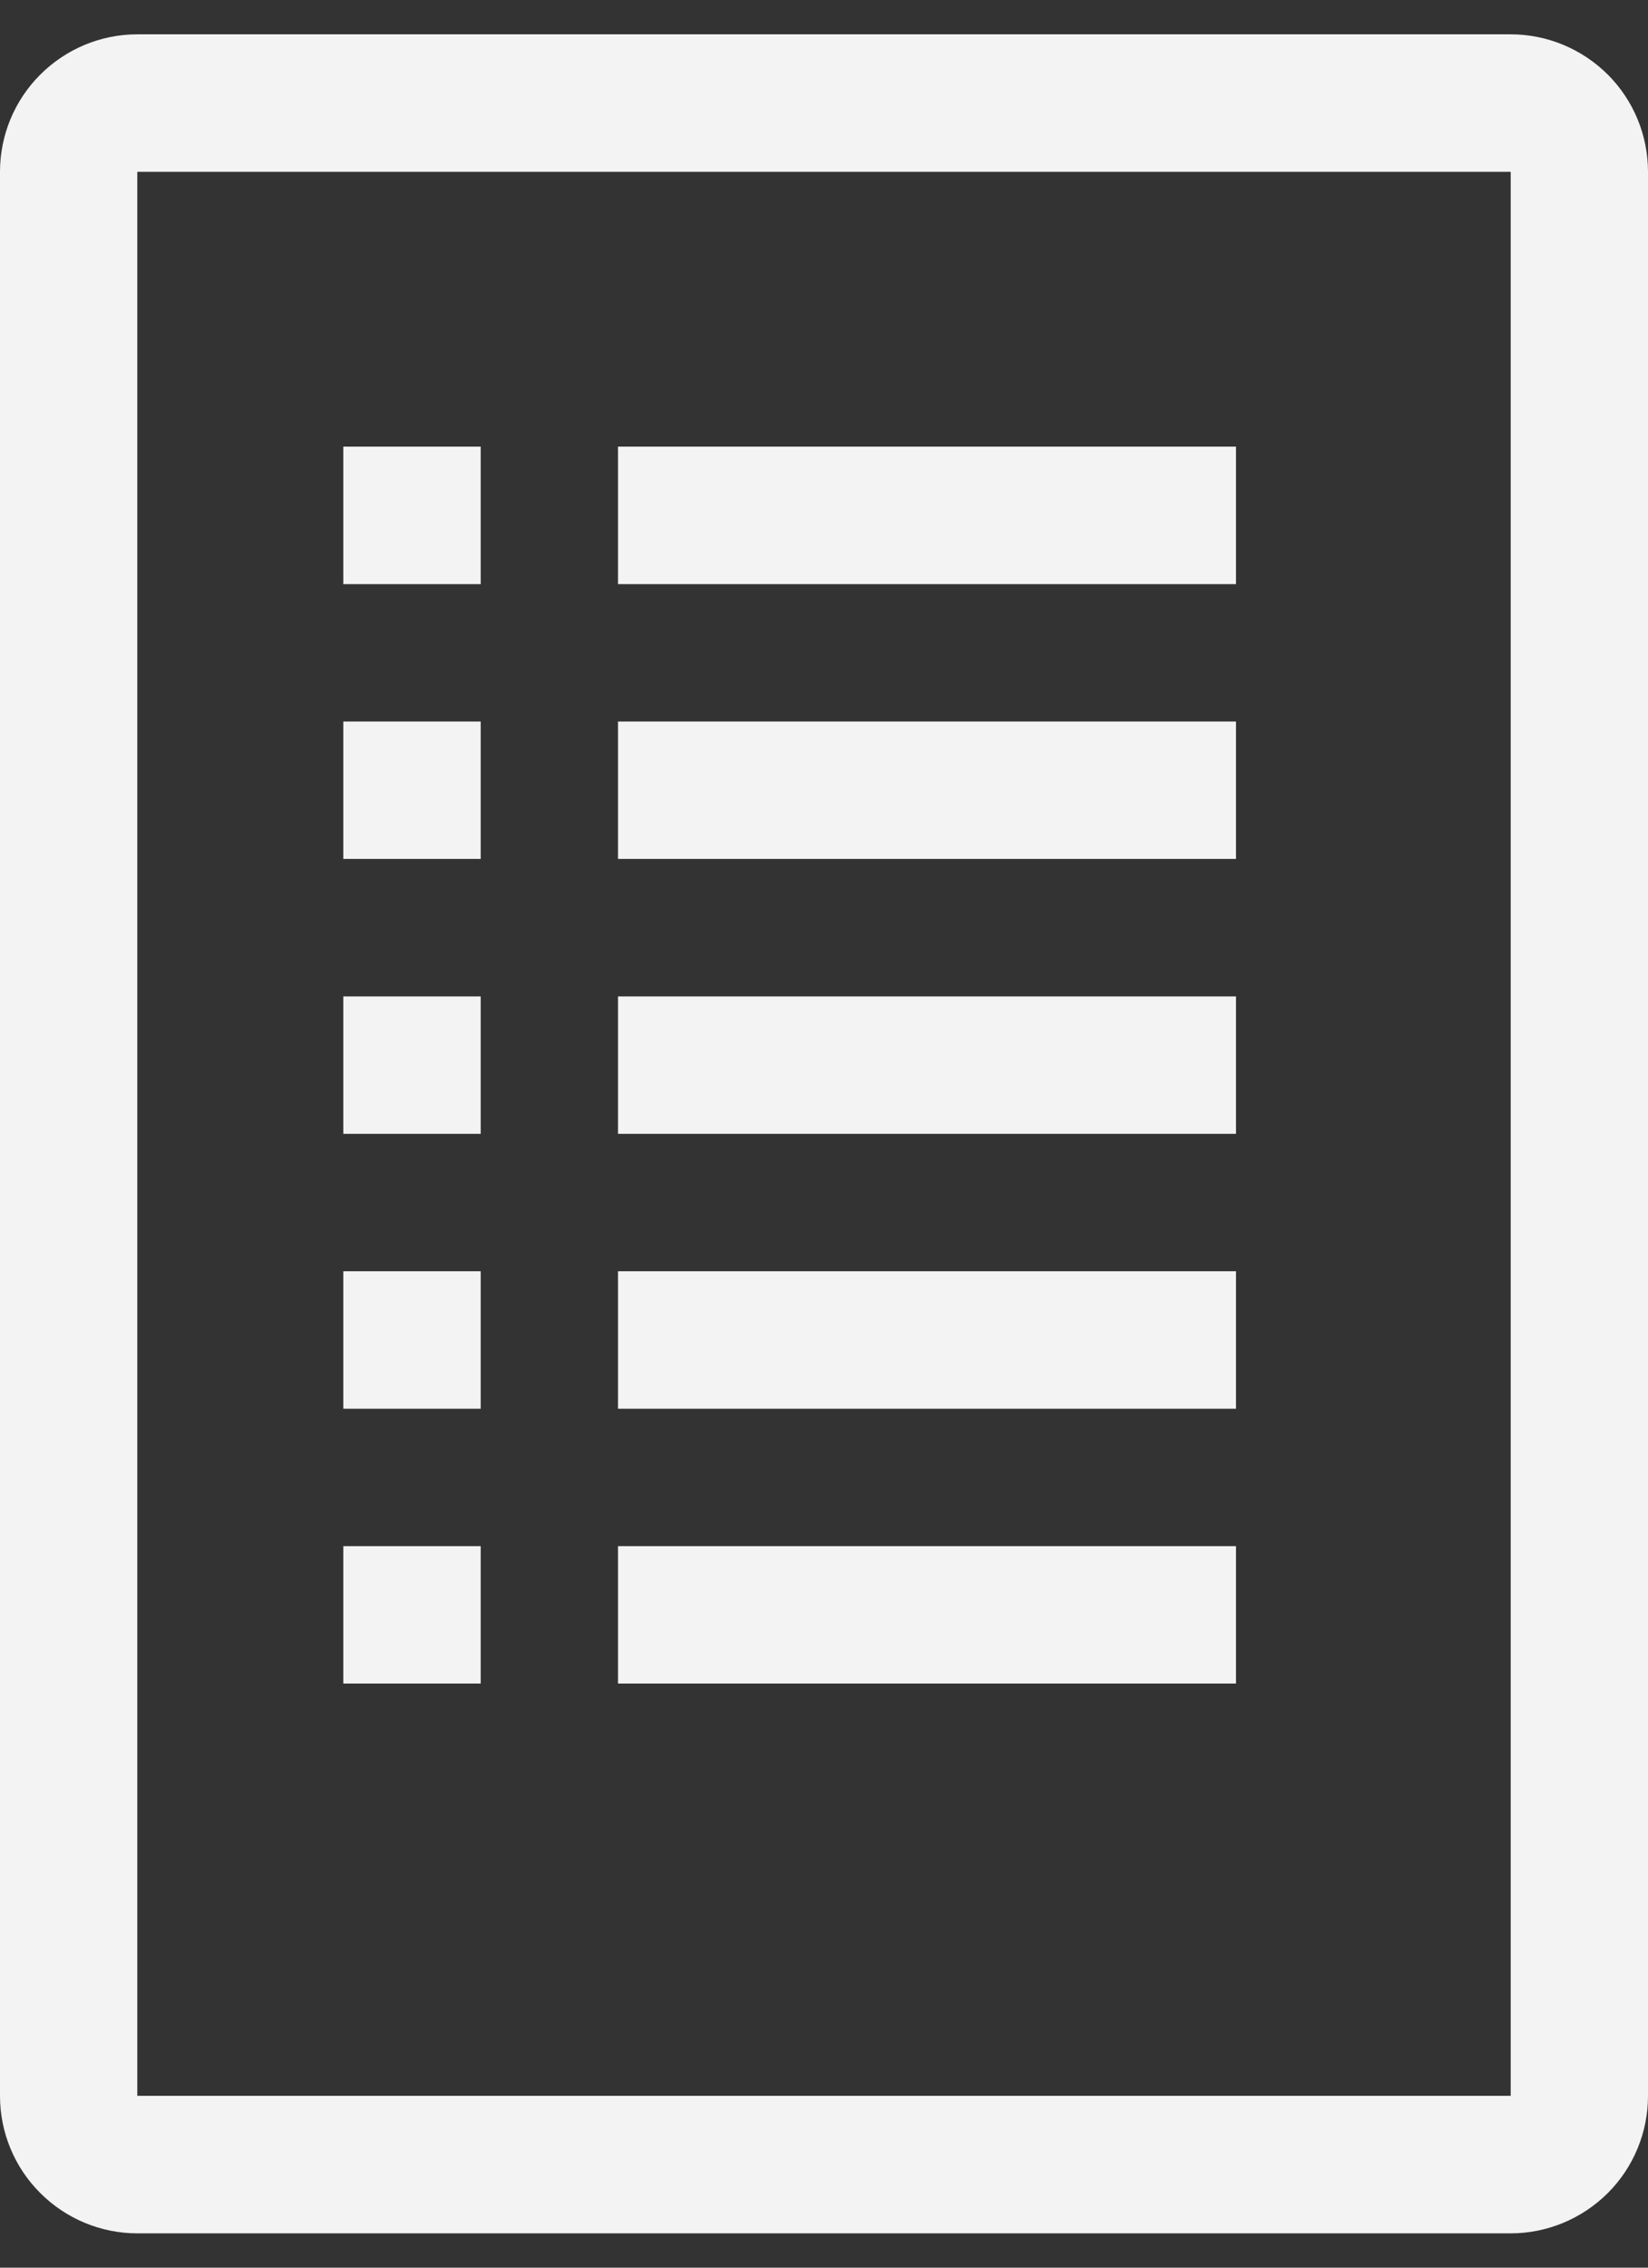
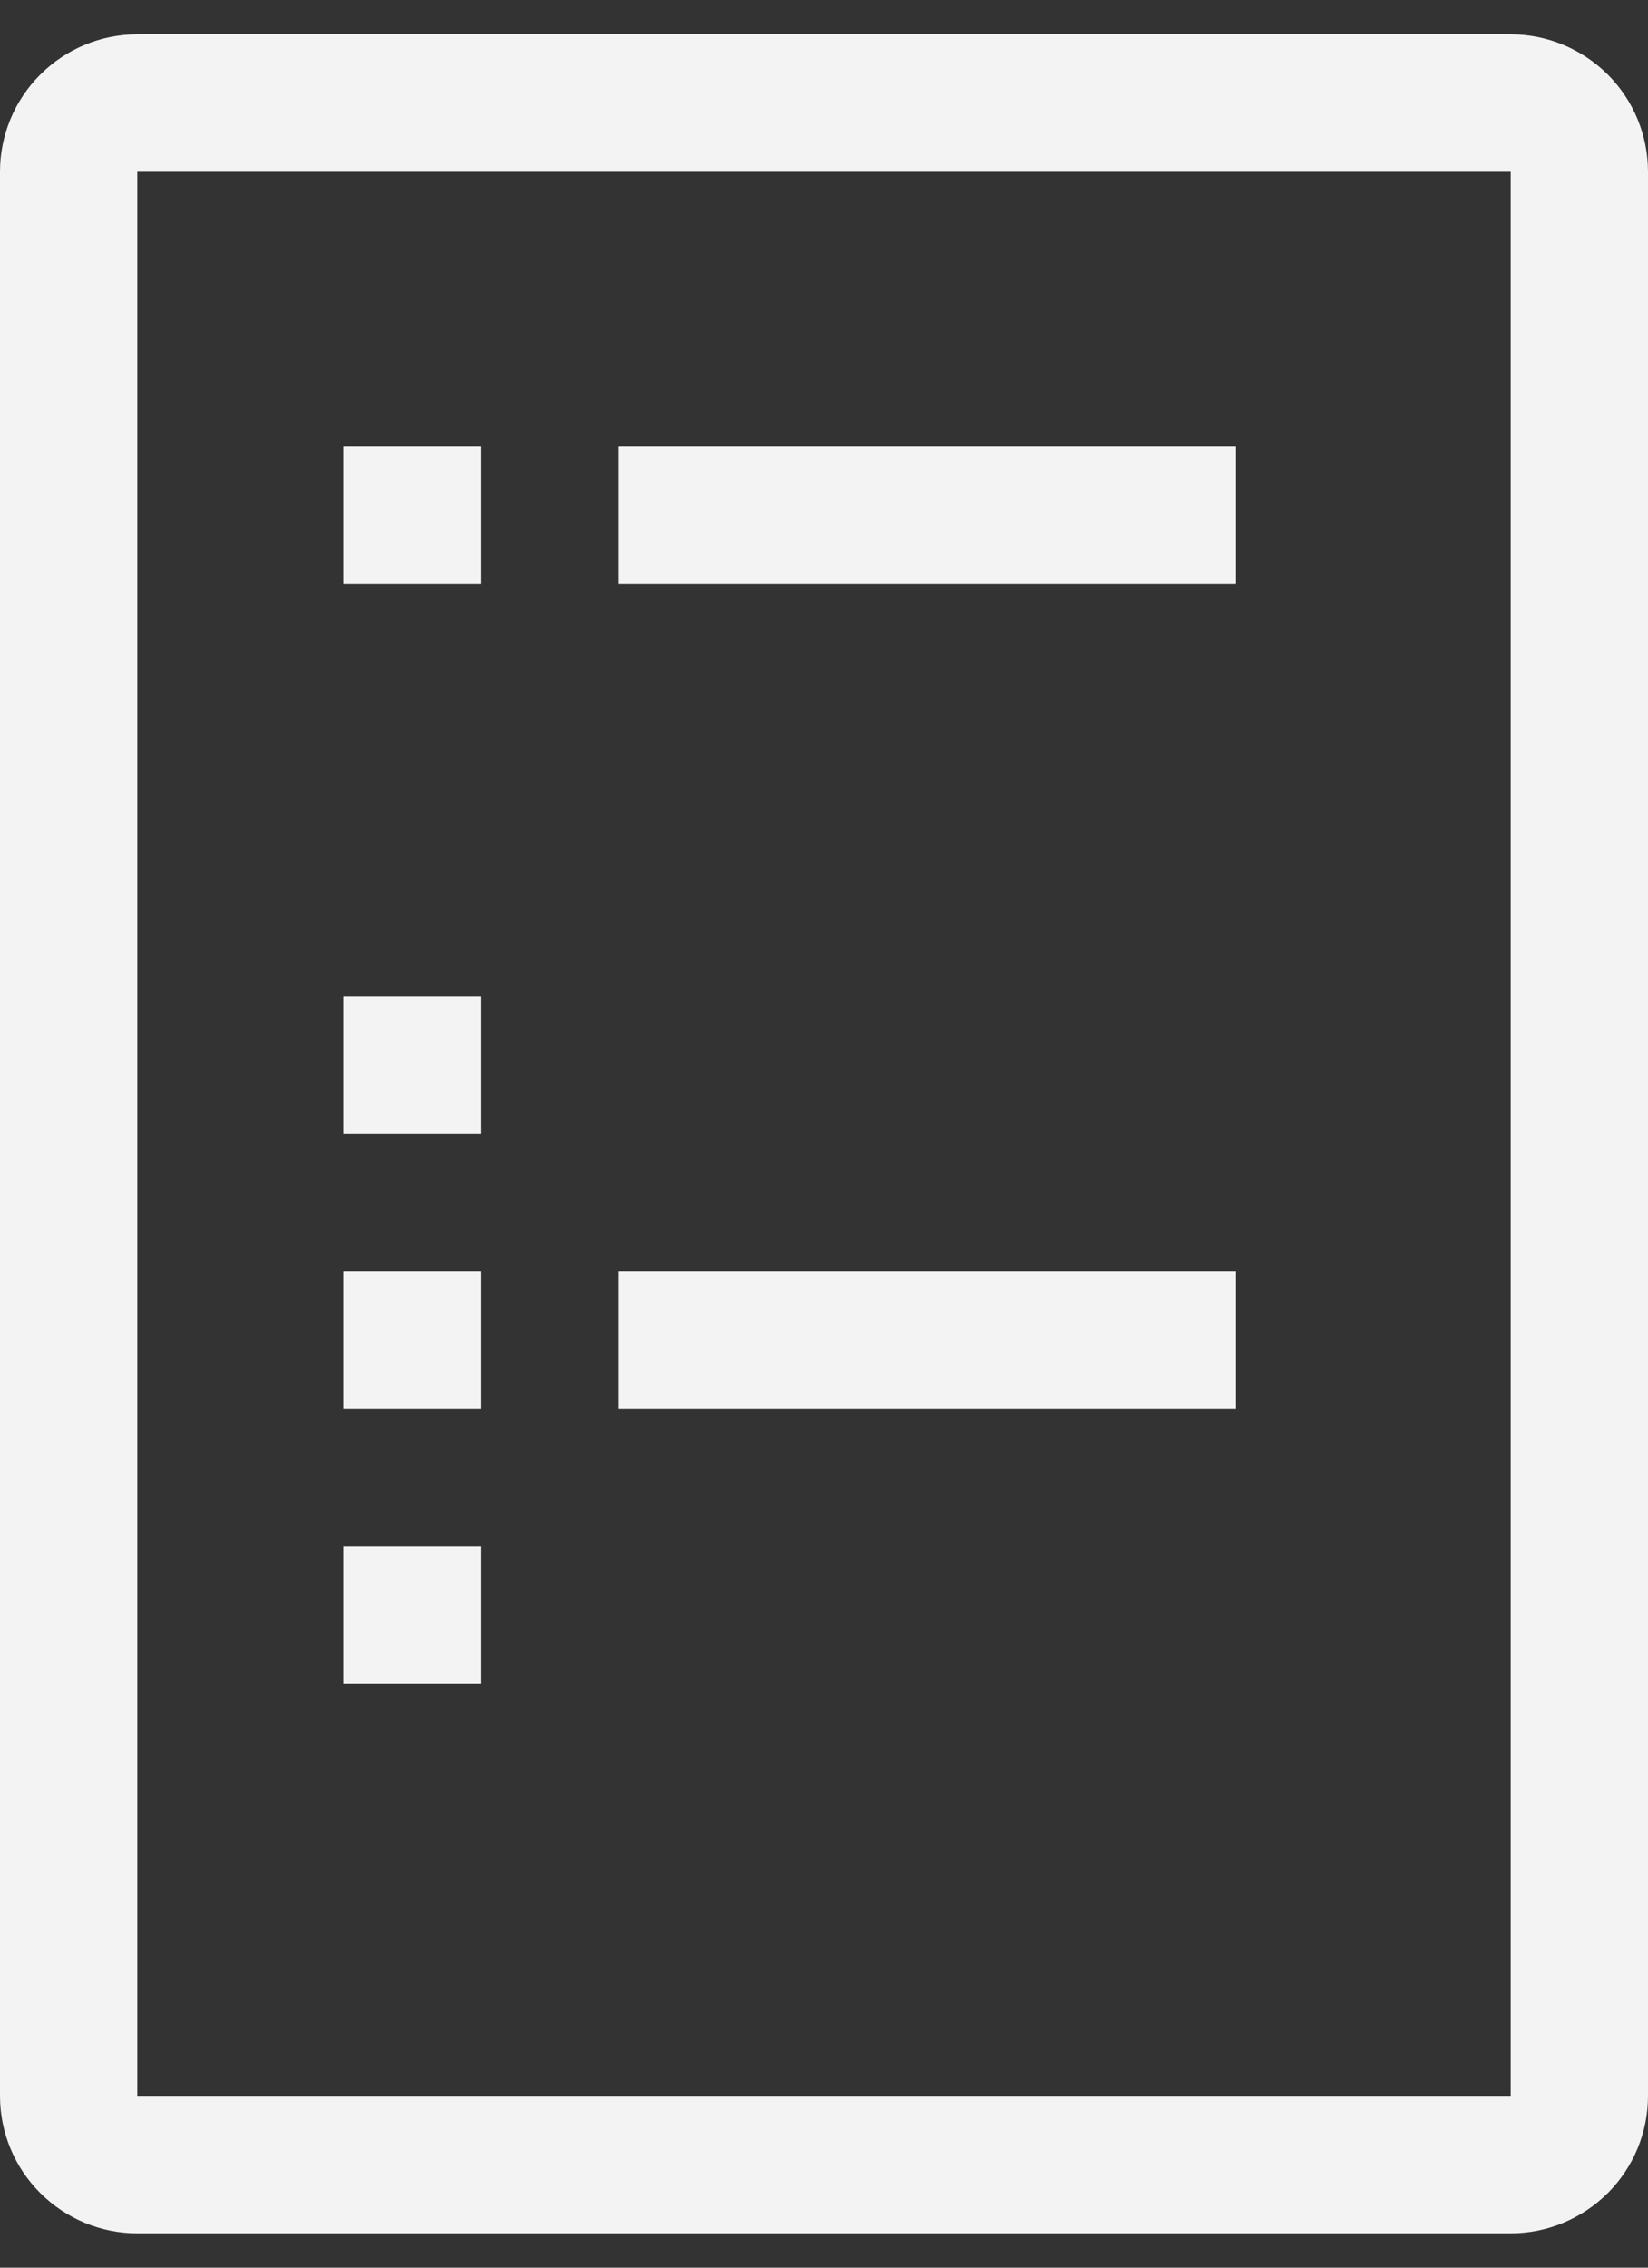
<svg xmlns="http://www.w3.org/2000/svg" width="16" height="22" viewBox="0 0 16 22" fill="none">
  <rect x="0" y="0" width="16" height="22" fill="#333333" stroke="none" />
  <path d="M6 4.333H12V5.667H6V4.333Z" fill="#F3F3F3" />
-   <path d="M6 7H12V8.333H6V7Z" fill="#F3F3F3" />
-   <path d="M6 9.667H12V11H6V9.667Z" fill="#F3F3F3" />
  <path d="M6 12.333H12V13.667H6V12.333Z" fill="#F3F3F3" />
-   <path d="M6 15H12V16.333H6V15Z" fill="#F3F3F3" />
  <path d="M3.333 4.333H4.667V5.667H3.333V4.333Z" fill="#F3F3F3" />
-   <path d="M3.333 7H4.667V8.333H3.333V7Z" fill="#F3F3F3" />
  <path d="M3.333 9.667H4.667V11H3.333V9.667Z" fill="#F3F3F3" />
  <path d="M3.333 12.333H4.667V13.667H3.333V12.333Z" fill="#F3F3F3" />
  <path d="M3.333 15H4.667V16.333H3.333V15Z" fill="#F3F3F3" />
  <path d="M14.667 0.333H1.333C0.98 0.333 0.641 0.474 0.391 0.724C0.14 0.974 0 1.313 0 1.667V20.333C0 20.687 0.14 21.026 0.391 21.276C0.641 21.526 0.98 21.667 1.333 21.667H14.667C15.02 21.667 15.359 21.526 15.61 21.276C15.86 21.026 16 20.687 16 20.333V1.667C16 1.313 15.86 0.974 15.61 0.724C15.359 0.474 15.02 0.333 14.667 0.333ZM14.667 20.333H1.333V1.667H14.667V20.333Z" fill="#F3F3F3" />
</svg>